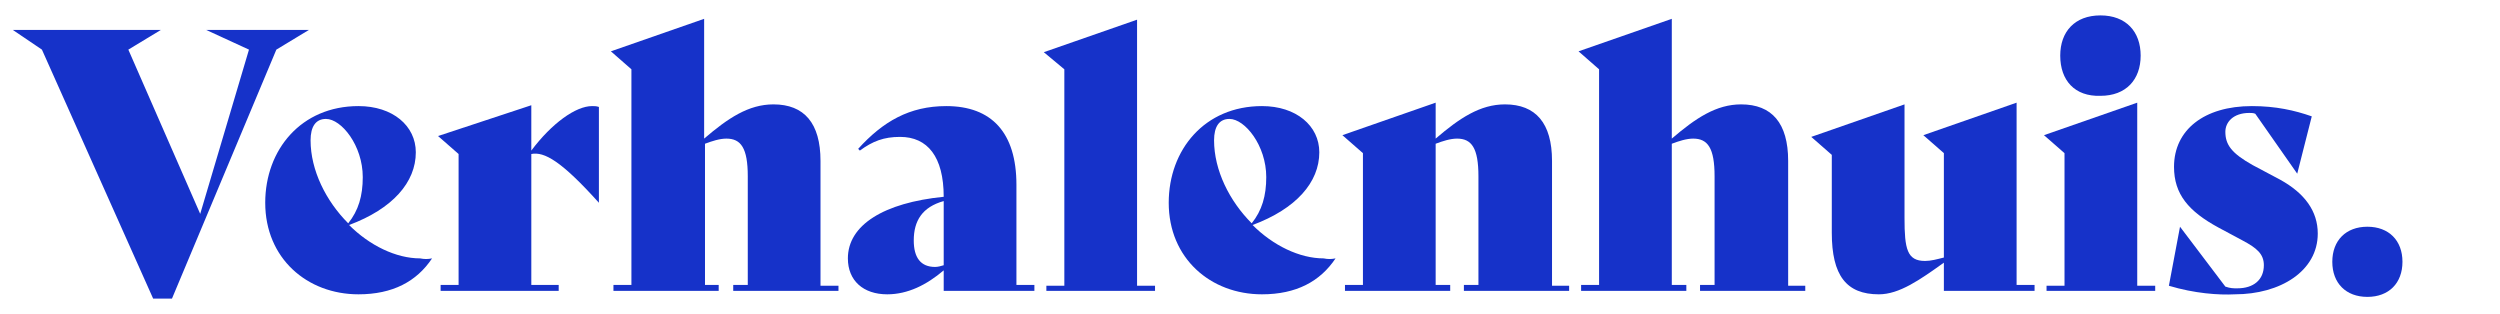
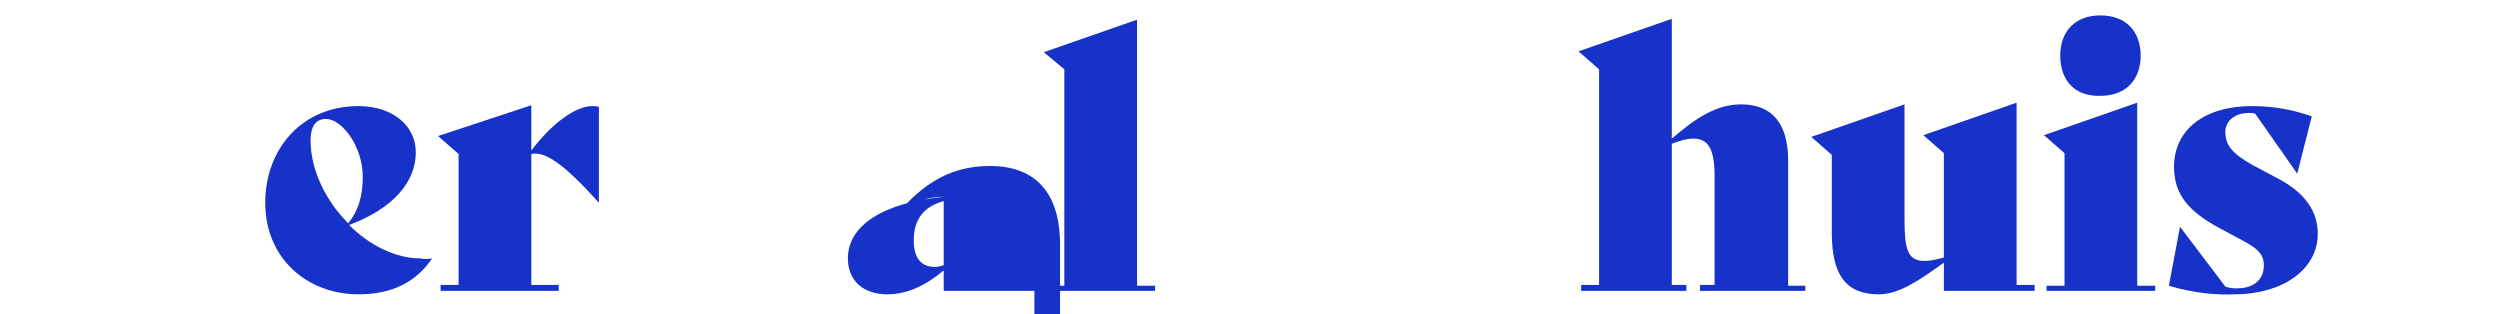
<svg xmlns="http://www.w3.org/2000/svg" version="1.1" id="Laag_1" x="0px" y="0px" viewBox="0 0 292.2 36.7" style="enable-background:new 0 0 292.2 36.7;" xml:space="preserve">
  <style type="text/css"> .st0{fill:#1632C9;} </style>
  <g>
    <g>
-       <path class="st0" d="M36.1,3.5l-3.8,2.3L20.1,34.9h-2.2L4.9,5.8L1.5,3.5h17.3l-3.8,2.3L23.4,25l5.7-19.2l-5-2.3H36.1z" />
      <path class="st0" d="M50.5,30.2c-1.8,2.7-4.6,4.2-8.6,4.2c-6,0-10.9-4.2-10.9-10.7c0-6.2,4.2-11.3,10.9-11.3c4,0,6.7,2.3,6.7,5.4 c0,3.5-2.7,6.6-7.8,8.5c2.4,2.4,5.5,3.9,8.3,3.9C49.6,30.3,50,30.3,50.5,30.2L50.5,30.2z M36.3,16.4c0,3.5,1.8,7.1,4.4,9.7 c1.2-1.5,1.7-3.2,1.7-5.4c0-3.7-2.5-6.8-4.3-6.8C36.9,13.9,36.3,14.8,36.3,16.4z" />
      <path class="st0" d="M70,12.5v11.2h0c-4.4-4.9-6.4-6-7.9-5.7v15.3h3.2V34H51.5v-0.7h2.1V18l-2.4-2.1l10.9-3.6v5.3 c2.4-3.2,5.2-5.2,7.1-5.2C69.5,12.4,69.7,12.4,70,12.5z" />
-       <path class="st0" d="M98,33.4V34H85.7v-0.7h1.7V20.6c0-3.3-0.8-4.4-2.5-4.4c-0.8,0-1.7,0.3-2.5,0.6v16.5H84V34H71.7v-0.7h2.1V8.1 l-2.4-2.1l10.9-3.8v14c2.8-2.4,5.2-4,8.1-4c3.6,0,5.5,2.2,5.5,6.6v14.6H98z" />
-       <path class="st0" d="M120.9,33.4V34h-10.6v-2.4c-2,1.7-4.2,2.8-6.6,2.8c-2.8,0-4.6-1.6-4.6-4.2c0-3.9,4.2-6.5,11.2-7.2 c0-4.7-1.9-7-5.1-7c-1.9,0-3.2,0.5-4.7,1.6l-0.2-0.2c2.9-3.2,6-5,10.3-5c5.3,0,8.2,3.1,8.2,9.2v11.7H120.9z M110.3,31v-7.5 c-2.5,0.7-3.5,2.3-3.5,4.6c0,2,0.8,3.1,2.5,3.1C109.6,31.2,110,31.1,110.3,31z" />
+       <path class="st0" d="M120.9,33.4V34h-10.6v-2.4c-2,1.7-4.2,2.8-6.6,2.8c-2.8,0-4.6-1.6-4.6-4.2c0-3.9,4.2-6.5,11.2-7.2 c-1.9,0-3.2,0.5-4.7,1.6l-0.2-0.2c2.9-3.2,6-5,10.3-5c5.3,0,8.2,3.1,8.2,9.2v11.7H120.9z M110.3,31v-7.5 c-2.5,0.7-3.5,2.3-3.5,4.6c0,2,0.8,3.1,2.5,3.1C109.6,31.2,110,31.1,110.3,31z" />
      <path class="st0" d="M122.3,33.4h2.1V8.1L122,6.1l10.9-3.8v31.1h2.1V34h-12.7V33.4z" />
-       <path class="st0" d="M156.1,30.2c-1.8,2.7-4.6,4.2-8.6,4.2c-6,0-10.9-4.2-10.9-10.7c0-6.2,4.2-11.3,10.9-11.3c4,0,6.7,2.3,6.7,5.4 c0,3.5-2.7,6.6-7.8,8.5c2.4,2.4,5.5,3.9,8.3,3.9C155.2,30.3,155.6,30.3,156.1,30.2L156.1,30.2z M141.9,16.4c0,3.5,1.8,7.1,4.4,9.7 c1.2-1.5,1.7-3.2,1.7-5.4c0-3.7-2.5-6.8-4.3-6.8C142.5,13.9,141.9,14.8,141.9,16.4z" />
-       <path class="st0" d="M183.4,33.4V34h-12.3v-0.7h1.7V20.6c0-3.3-0.8-4.4-2.5-4.4c-0.8,0-1.7,0.3-2.5,0.6v16.5h1.7V34h-12.3v-0.7 h2.1V17.9l-2.4-2.1l10.9-3.8v4.2c2.8-2.4,5.2-4,8.1-4c3.6,0,5.5,2.2,5.5,6.6v14.6H183.4z" />
      <path class="st0" d="M211,33.4V34h-12.3v-0.7h1.7V20.6c0-3.3-0.8-4.4-2.5-4.4c-0.8,0-1.7,0.3-2.5,0.6v16.5h1.7V34h-12.3v-0.7h2.1 V8.1l-2.4-2.1l10.9-3.8v14c2.8-2.4,5.2-4,8.1-4c3.6,0,5.5,2.2,5.5,6.6v14.6H211z" />
      <path class="st0" d="M237.8,33.4V34h-10.6v-3.3c-2.8,2-5.2,3.7-7.6,3.7c-3.8,0-5.5-2.2-5.5-7.2v-9.1l-2.4-2.1l10.9-3.8v13.3 c0,3.6,0.3,5,2.4,5c0.7,0,1.4-0.2,2.2-0.4V17.9l-2.4-2.1l10.9-3.8v21.3H237.8z" />
      <path class="st0" d="M239.2,33.4h2.1V17.9l-2.4-2.1l10.9-3.8v21.4h2.1V34h-12.7V33.4z M240.8,6.5c0-2.8,1.7-4.7,4.7-4.7 c3,0,4.7,1.9,4.7,4.7c0,2.8-1.7,4.7-4.7,4.7C242.5,11.3,240.8,9.4,240.8,6.5z" />
      <path class="st0" d="M253.5,33.4l1.3-6.9h0l5.3,7c0.6,0.2,0.9,0.2,1.4,0.2c1.9,0,3.1-1,3.1-2.7c0-1.3-0.8-2-2.5-2.9l-2.8-1.5 c-3.5-1.9-5.2-3.9-5.2-7.1c0-4.3,3.5-7.1,9.1-7.1c2.8,0,5,0.5,7,1.2l-1.7,6.7h0l-4.9-7c-0.2-0.1-0.5-0.1-0.7-0.1 c-1.9,0-2.8,1.1-2.8,2.2c0,1.5,0.7,2.5,3.2,3.9l3.2,1.7c2.9,1.6,4.4,3.7,4.4,6.3c0,4.4-4.4,7.1-9.7,7.1 C259.3,34.5,256.5,34.3,253.5,33.4z" />
-       <path class="st0" d="M272.6,30.6c0-2.5,1.6-4.1,4.1-4.1c2.5,0,4.1,1.6,4.1,4.1s-1.6,4.1-4.1,4.1C274.2,34.7,272.6,33.1,272.6,30.6 z" />
    </g>
  </g>
</svg>